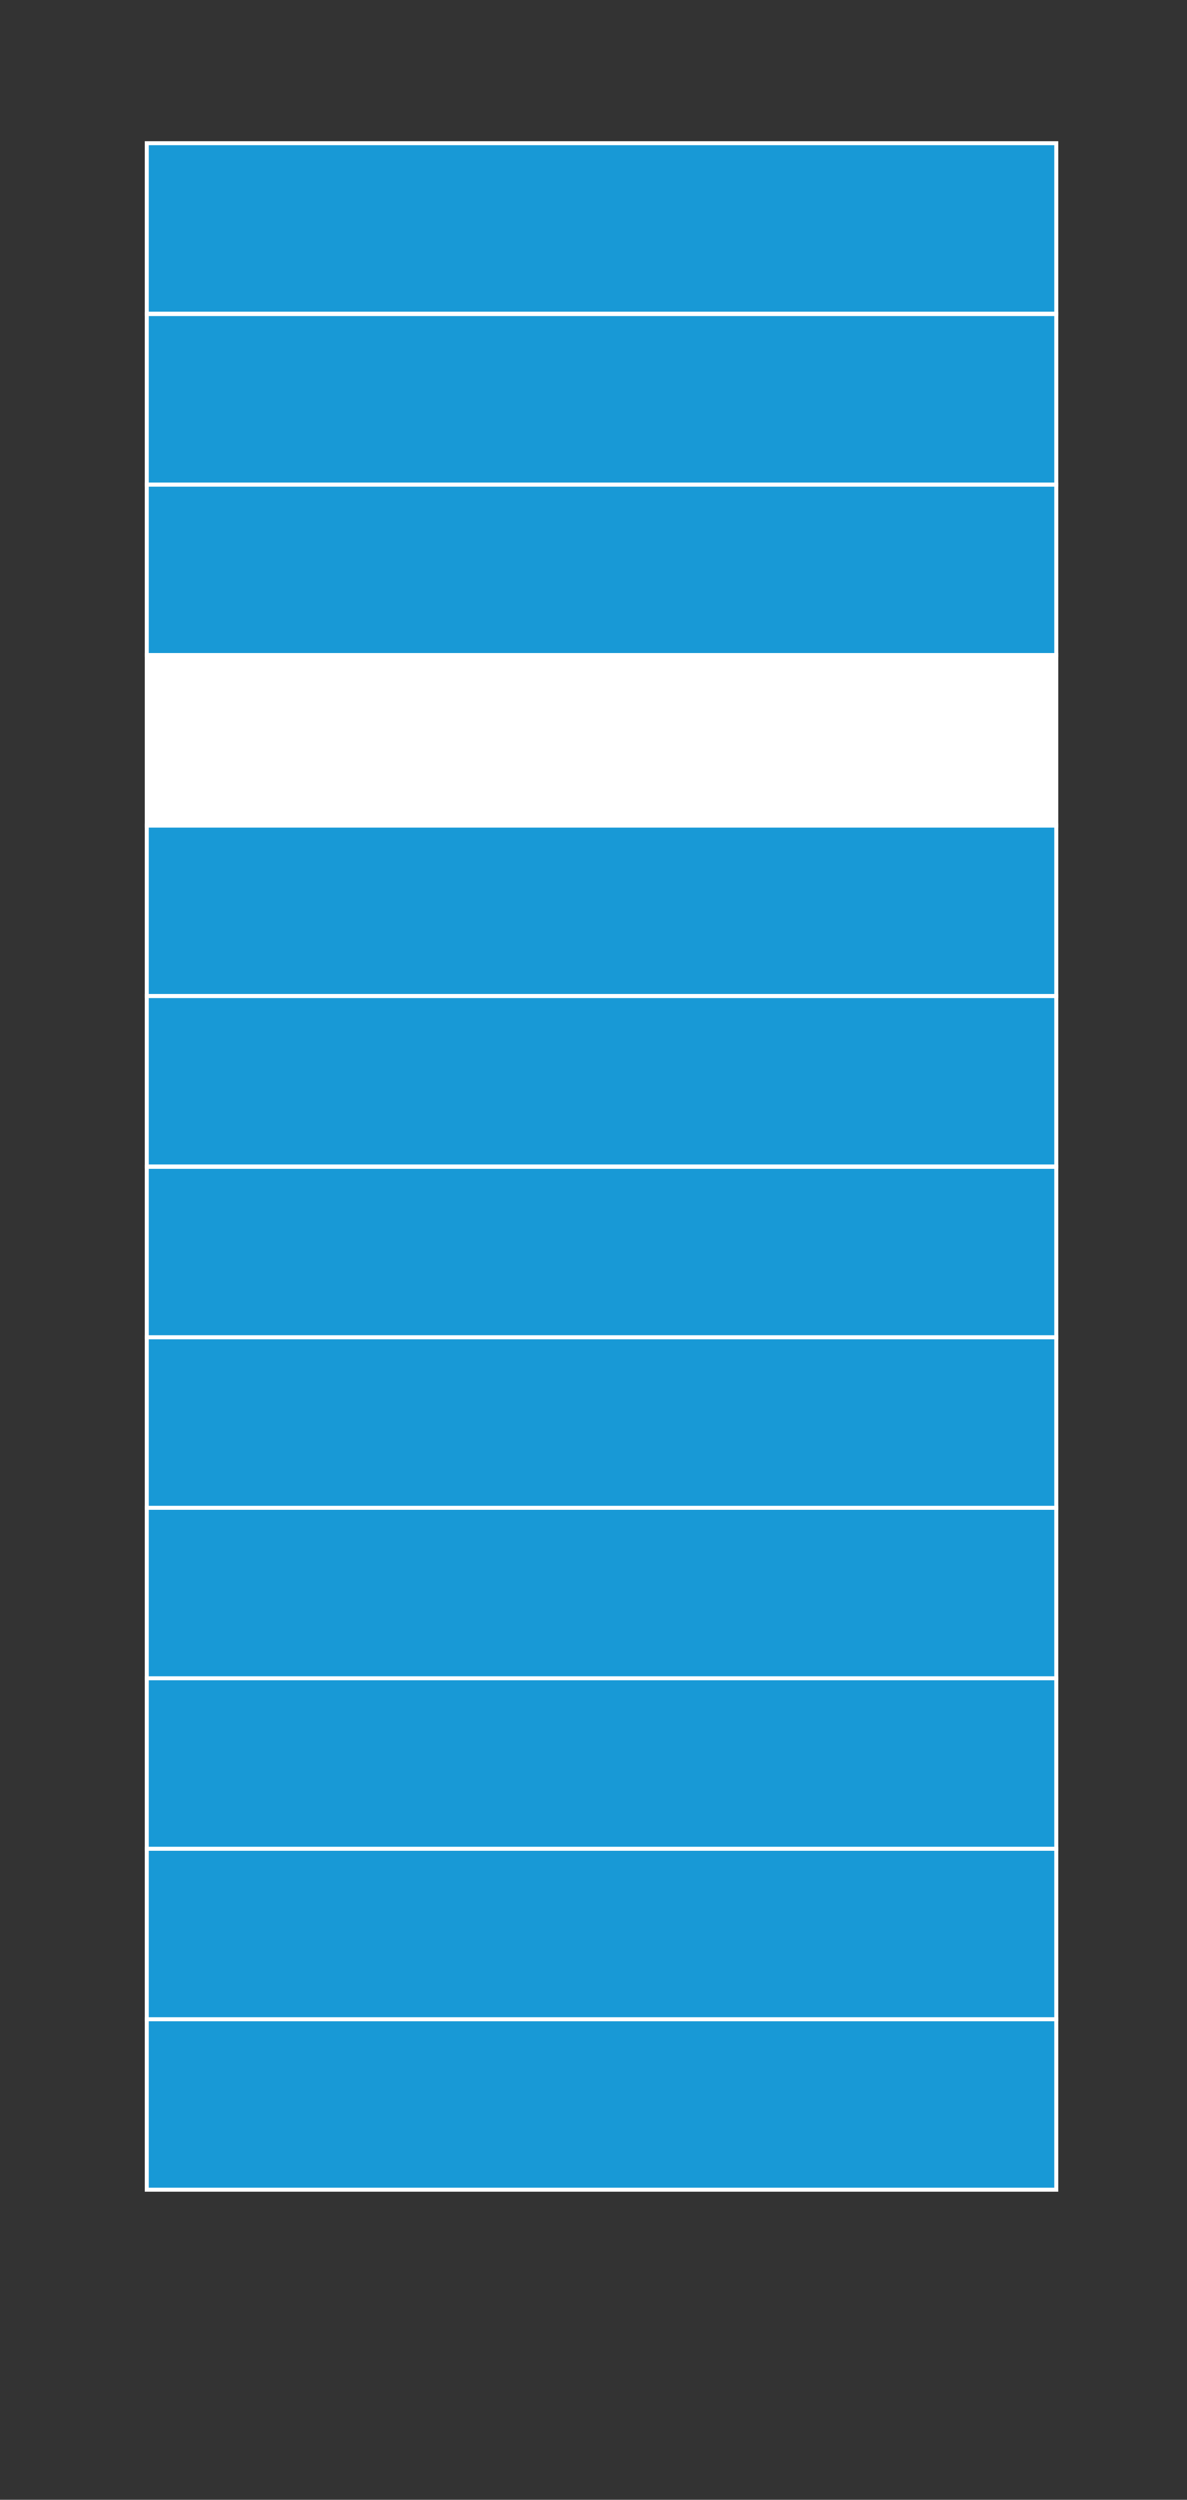
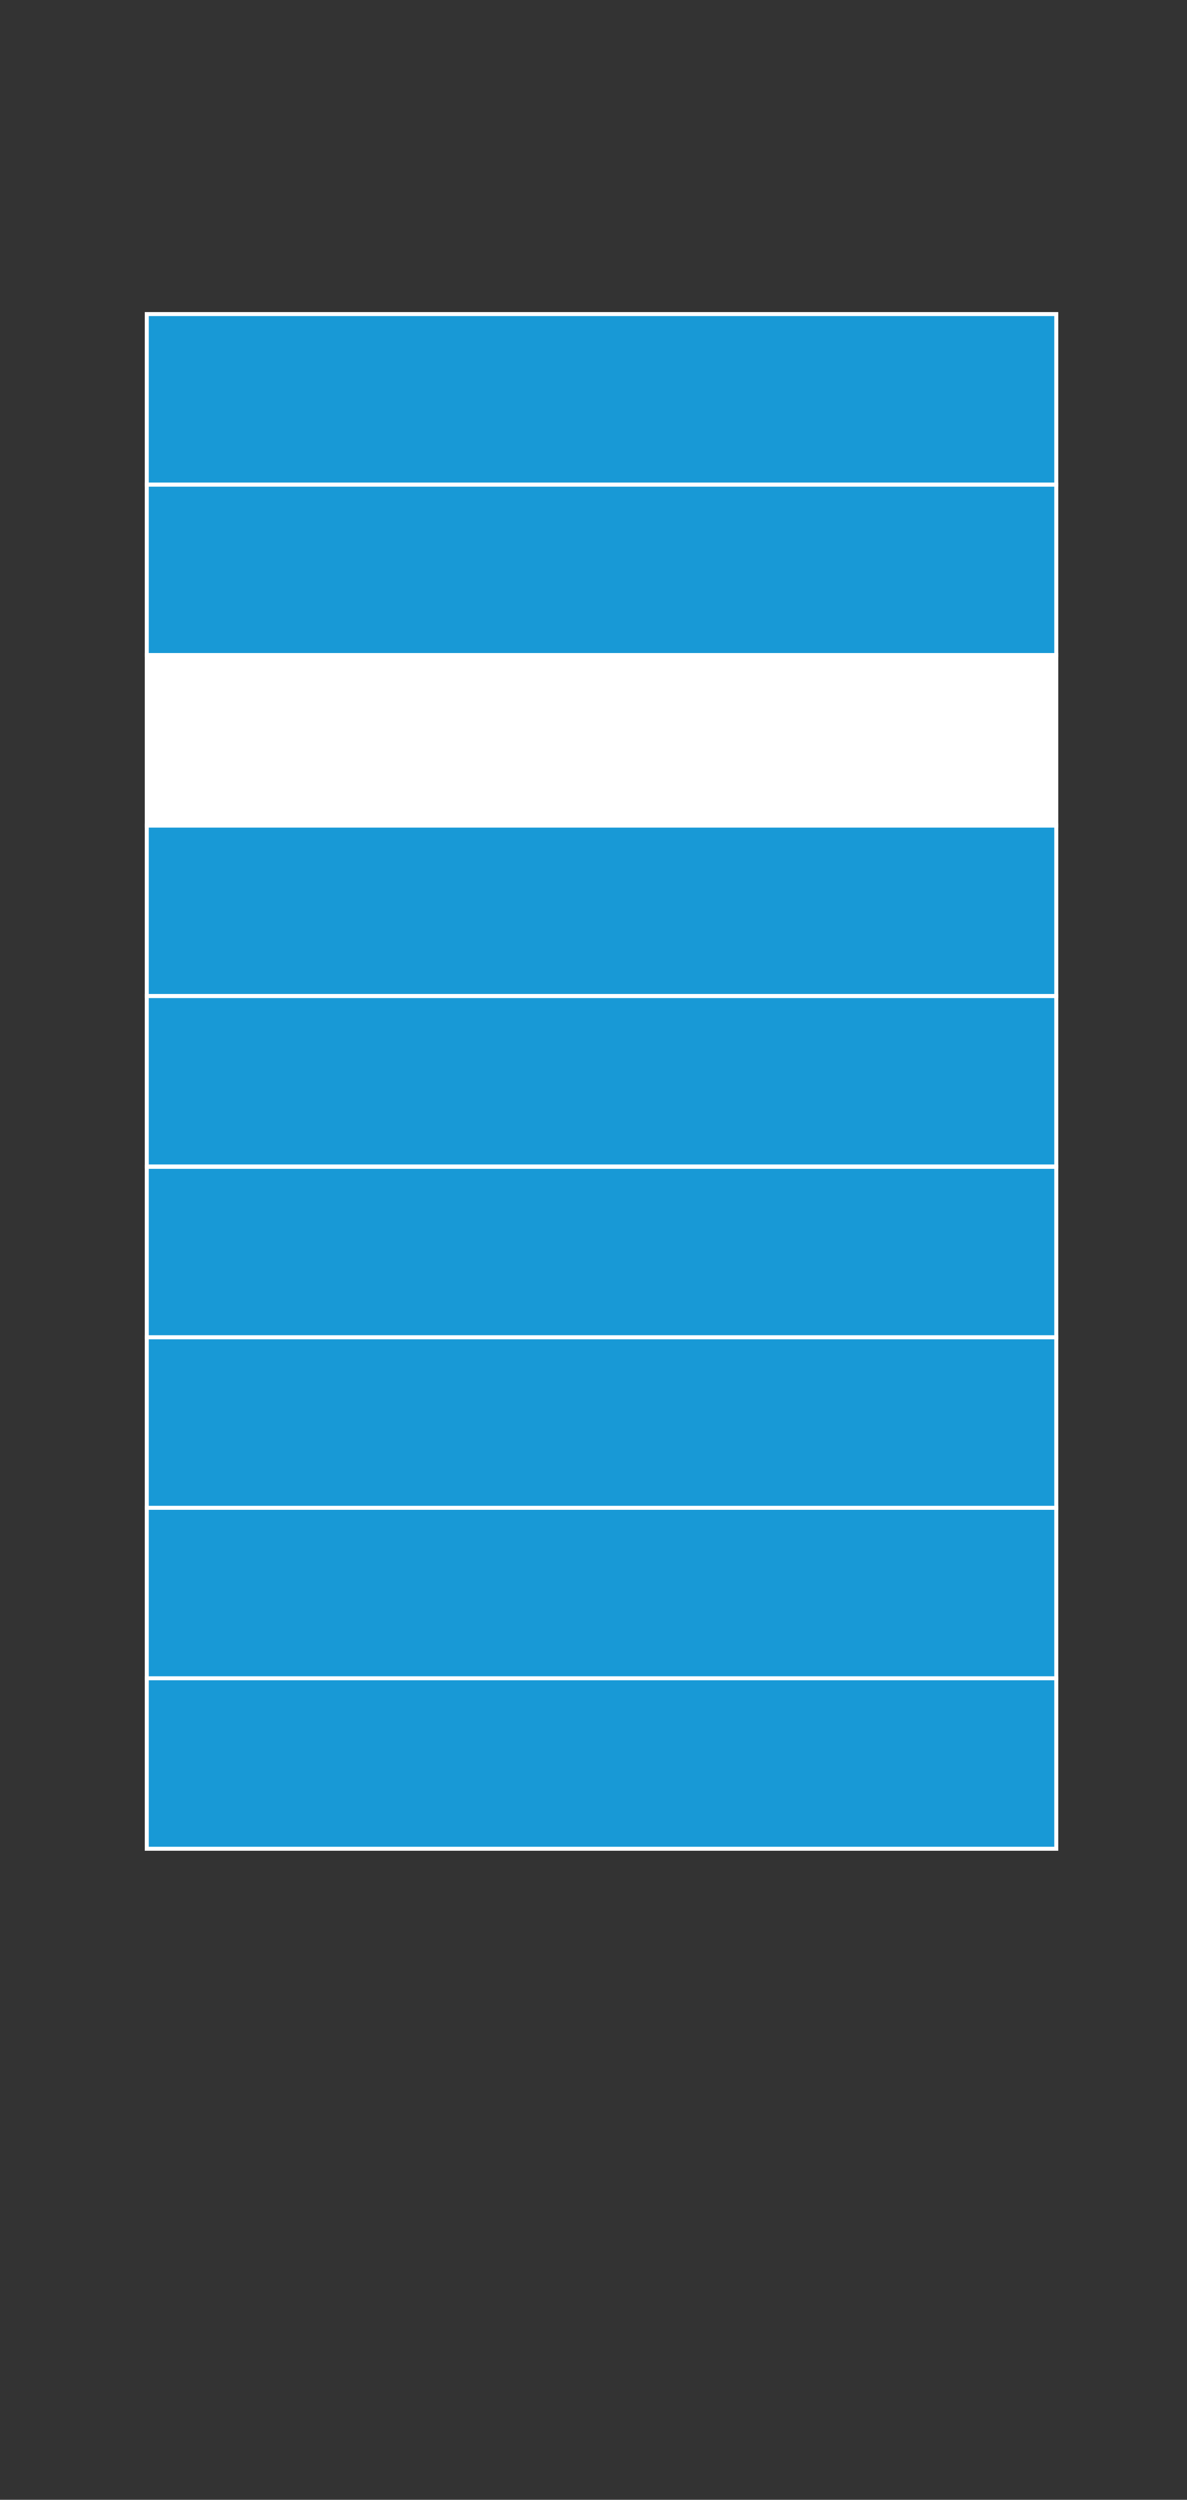
<svg xmlns="http://www.w3.org/2000/svg" version="1.1" id="Ebene_1" x="0px" y="0px" viewBox="0 0 296 623.2" style="enable-background:new 0 0 296 623.2;" xml:space="preserve">
  <rect x="0" y="0" width="296" height="623.2" fill="#333333" stroke="none" />
  <style type="text/css">
	.st0{fill:#1899D6;stroke:#FFFFFF;stroke-width:0.993;stroke-miterlimit:10;}
	.st1{fill:#FFFFFF;}
	.st2{fill:#FFFFFF;stroke:#FFFFFF;stroke-width:0.993;stroke-miterlimit:10;}
</style>
  <rect x="36.6" y="290.9" class="st0" width="226.8" height="42.5" />
  <rect x="36.6" y="248.3" class="st0" width="226.8" height="42.5" />
-   <rect x="36.6" y="418.4" class="st1" width="226.8" height="42.5" />
-   <rect x="36.6" y="503.4" class="st0" width="226.8" height="42.5" />
-   <rect x="36.6" y="460.9" class="st0" width="226.8" height="42.5" />
  <rect x="36.6" y="418.4" class="st0" width="226.8" height="42.5" />
  <rect x="36.6" y="375.9" class="st0" width="226.8" height="42.5" />
  <rect x="36.6" y="333.4" class="st0" width="226.8" height="42.5" />
  <rect x="36.6" y="205.8" class="st0" width="226.8" height="42.5" />
  <rect x="36.6" y="163.3" class="st2" width="226.8" height="42.5" />
  <rect x="36.6" y="120.8" class="st0" width="226.8" height="42.5" />
  <rect x="36.6" y="78.3" class="st0" width="226.8" height="42.5" />
-   <rect x="36.6" y="35.7" class="st0" width="226.8" height="42.5" />
</svg>